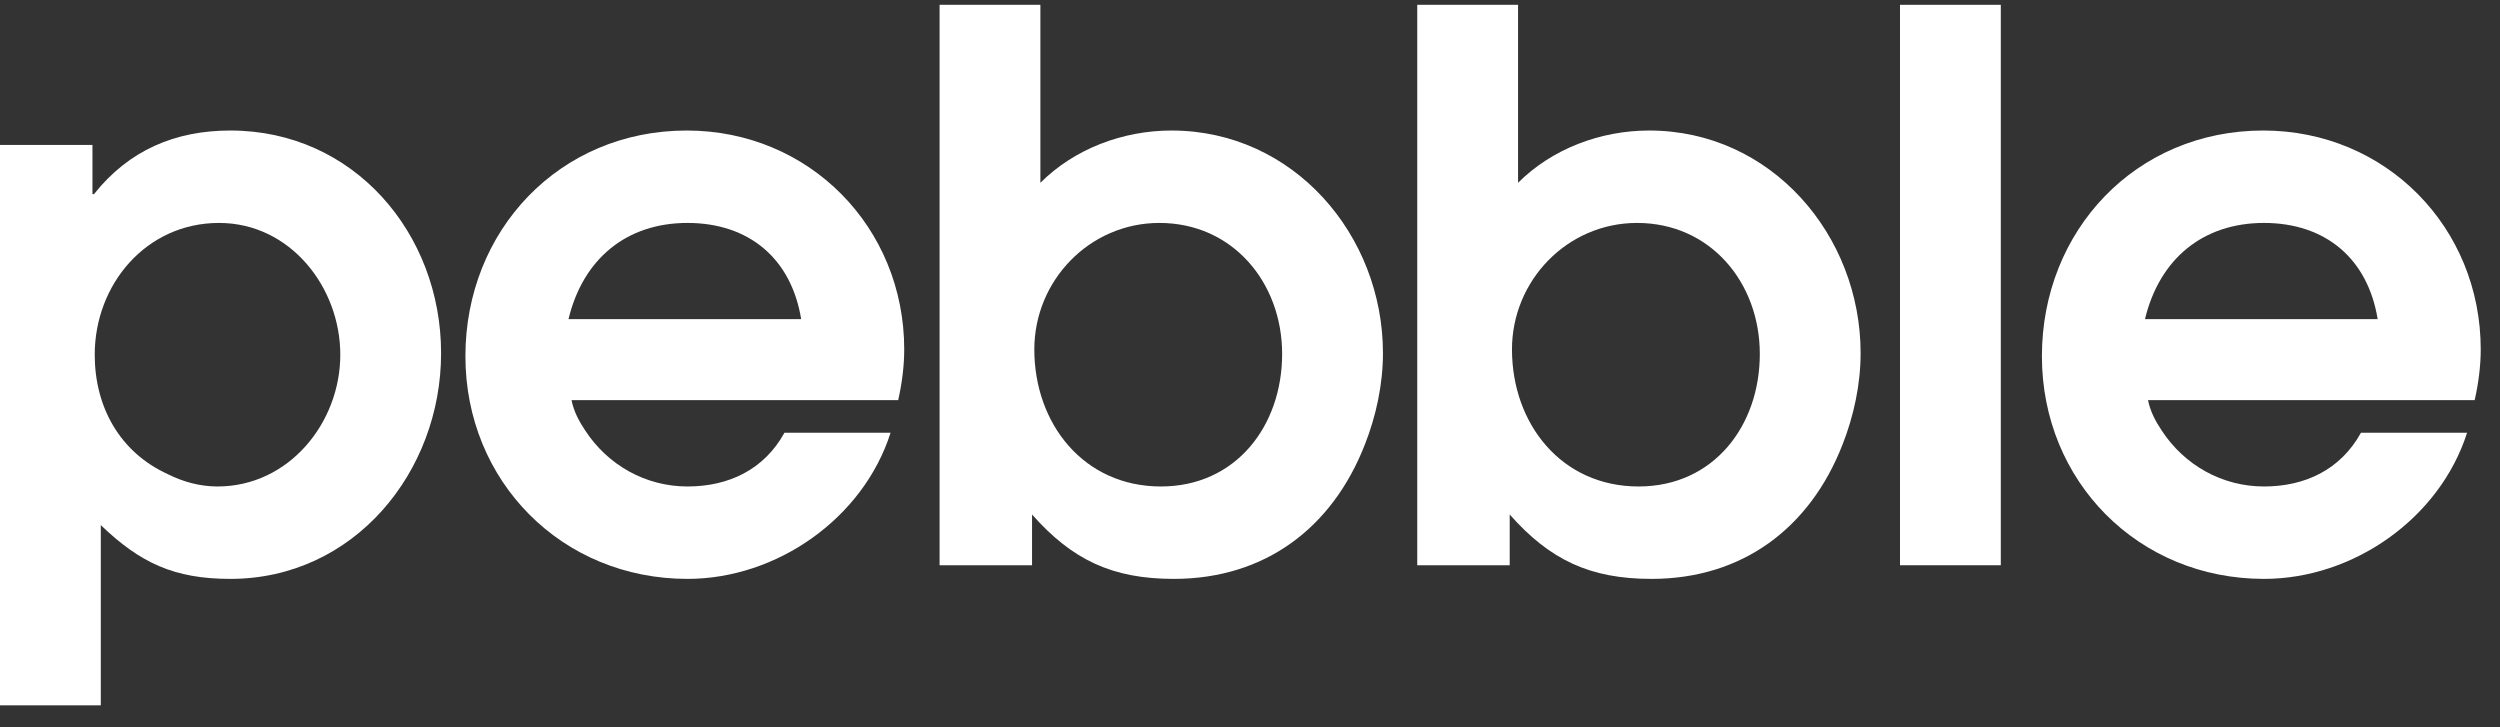
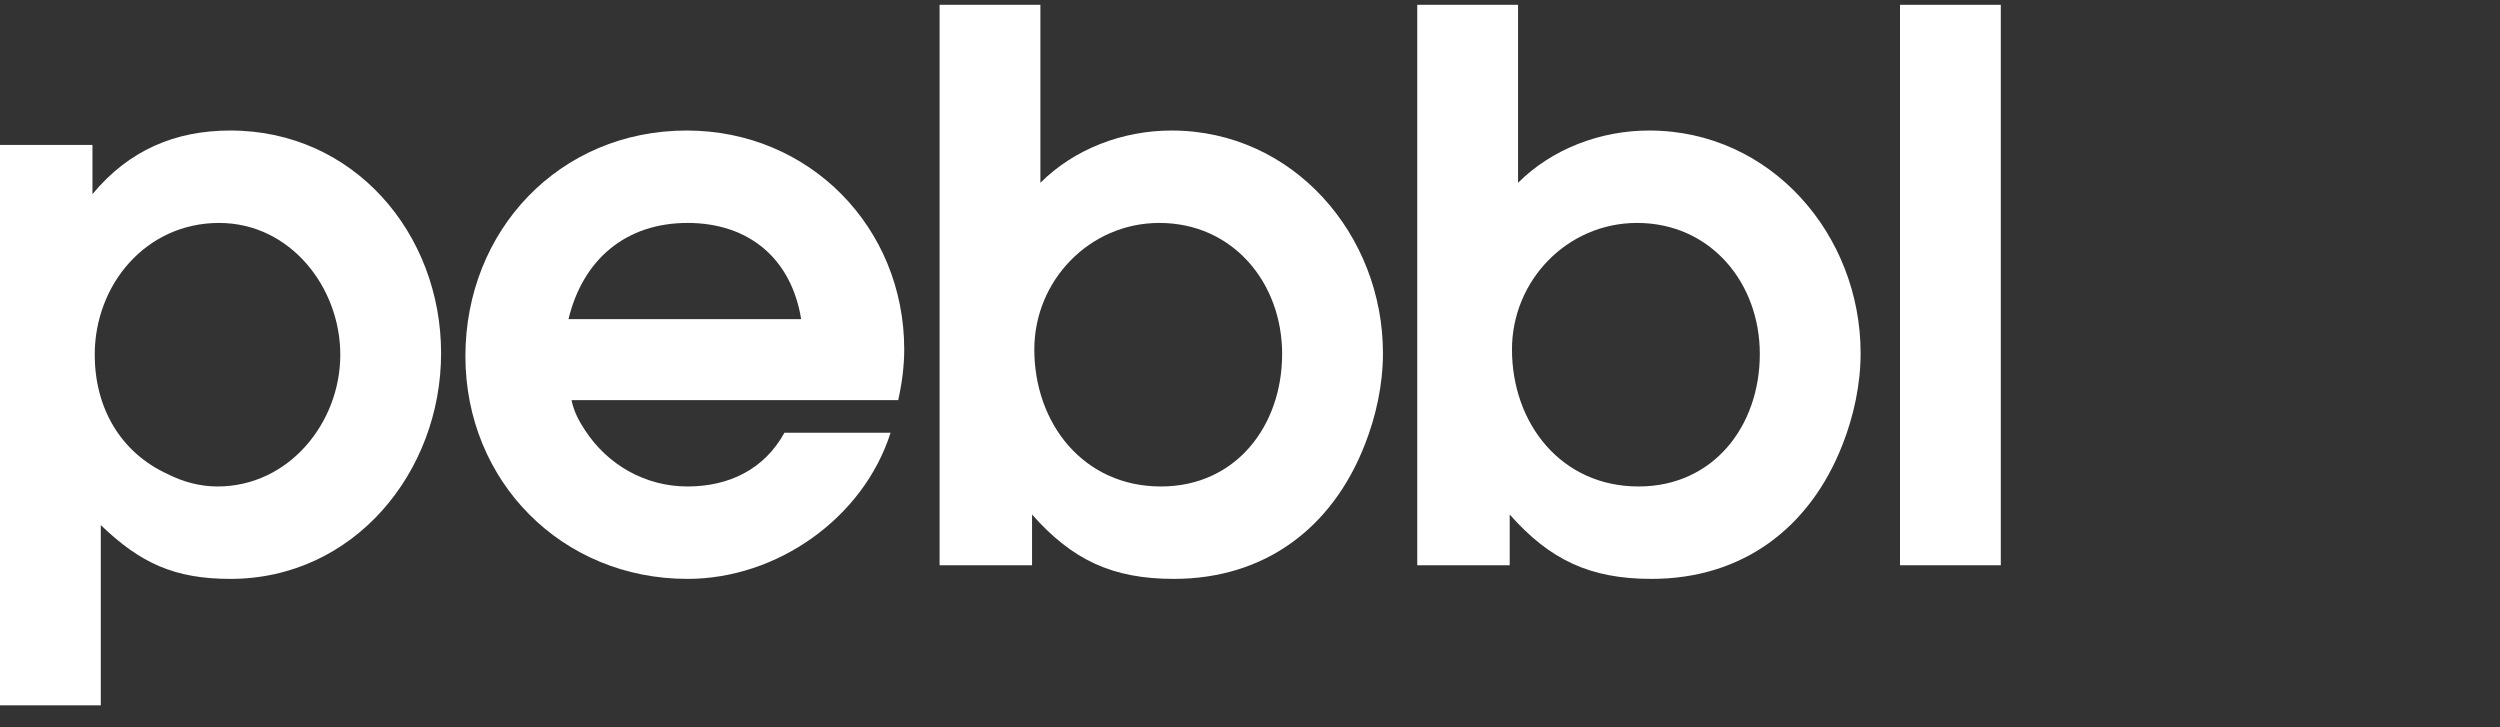
<svg xmlns="http://www.w3.org/2000/svg" width="110" height="32" viewBox="0 0 110 32" fill="none">
  <rect x="0" y="0" width="110" height="32" fill="#333333" stroke="none" />
-   <path d="M109.152 15.374C109.152 16.107 109.052 16.873 108.885 17.607H94.513C94.613 18.106 94.846 18.54 95.113 18.939C96.113 20.472 97.781 21.405 99.615 21.405C101.416 21.405 102.983 20.672 103.883 19.039H108.552C107.351 22.805 103.55 25.471 99.615 25.471C94.079 25.471 89.844 21.172 89.844 15.674C89.844 10.142 93.979 5.743 99.582 5.743C104.984 5.743 109.152 10.009 109.152 15.374ZM104.617 14.041C104.183 11.375 102.316 9.809 99.615 9.809C96.914 9.809 95.013 11.408 94.379 14.041H104.617Z" fill="white" />
  <path d="M88.035 24.871H83.6V0.212H88.035V24.871Z" fill="white" />
  <path d="M81.867 15.54C81.867 16.907 81.567 18.306 81.067 19.573C79.633 23.238 76.665 25.471 72.663 25.471C69.962 25.471 68.195 24.638 66.427 22.638V24.871H62.359V0.212H66.794V8.043C68.295 6.543 70.429 5.743 72.563 5.743C77.932 5.743 81.867 10.342 81.867 15.54ZM77.432 15.574C77.432 12.441 75.264 9.809 72.029 9.809C68.962 9.809 66.527 12.341 66.527 15.374C66.527 18.64 68.695 21.405 72.096 21.405C75.397 21.405 77.432 18.739 77.432 15.574Z" fill="white" />
  <path d="M60.85 15.54C60.85 16.907 60.55 18.306 60.049 19.573C58.615 23.238 55.648 25.471 51.646 25.471C48.945 25.471 47.177 24.638 45.41 22.638V24.871H41.342V0.212H45.777V8.043C47.277 6.543 49.412 5.743 51.546 5.743C56.915 5.743 60.85 10.342 60.85 15.54ZM56.414 15.574C56.414 12.441 54.247 9.809 51.012 9.809C47.944 9.809 45.51 12.341 45.51 15.374C45.51 18.64 47.678 21.405 51.079 21.405C54.38 21.405 56.414 18.739 56.414 15.574Z" fill="white" />
  <path d="M39.786 15.374C39.786 16.107 39.686 16.873 39.52 17.607H25.147C25.247 18.106 25.48 18.54 25.747 18.939C26.748 20.472 28.415 21.405 30.249 21.405C32.05 21.405 33.617 20.672 34.517 19.039H39.186C37.986 22.805 34.184 25.471 30.249 25.471C24.713 25.471 20.478 21.172 20.478 15.674C20.478 10.142 24.613 5.743 30.216 5.743C35.618 5.743 39.786 10.009 39.786 15.374ZM35.251 14.041C34.818 11.375 32.95 9.809 30.249 9.809C27.548 9.809 25.647 11.408 25.014 14.041H35.251Z" fill="white" />
-   <path d="M19.408 15.54C19.408 20.772 15.573 25.471 10.137 25.471C7.67 25.471 6.169 24.771 4.435 23.105V31.036H-4.57764e-05V6.376H4.068V8.542H4.135C5.669 6.61 7.703 5.743 10.137 5.743C15.573 5.743 19.408 10.275 19.408 15.54ZM14.973 15.607C14.973 12.641 12.772 9.809 9.637 9.809C6.436 9.809 4.168 12.508 4.168 15.607C4.168 17.906 5.269 19.906 7.403 20.872C8.07 21.205 8.804 21.405 9.571 21.405C12.705 21.405 14.973 18.606 14.973 15.607Z" fill="white" />
+   <path d="M19.408 15.54C19.408 20.772 15.573 25.471 10.137 25.471C7.67 25.471 6.169 24.771 4.435 23.105V31.036H-4.57764e-05V6.376H4.068V8.542C5.669 6.61 7.703 5.743 10.137 5.743C15.573 5.743 19.408 10.275 19.408 15.54ZM14.973 15.607C14.973 12.641 12.772 9.809 9.637 9.809C6.436 9.809 4.168 12.508 4.168 15.607C4.168 17.906 5.269 19.906 7.403 20.872C8.07 21.205 8.804 21.405 9.571 21.405C12.705 21.405 14.973 18.606 14.973 15.607Z" fill="white" />
</svg>